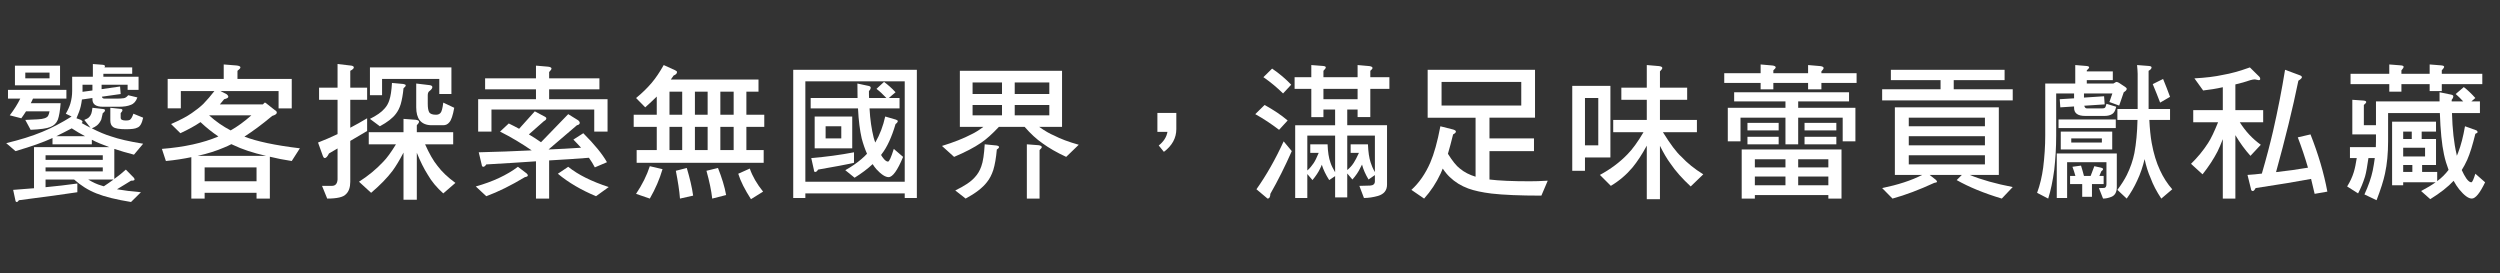
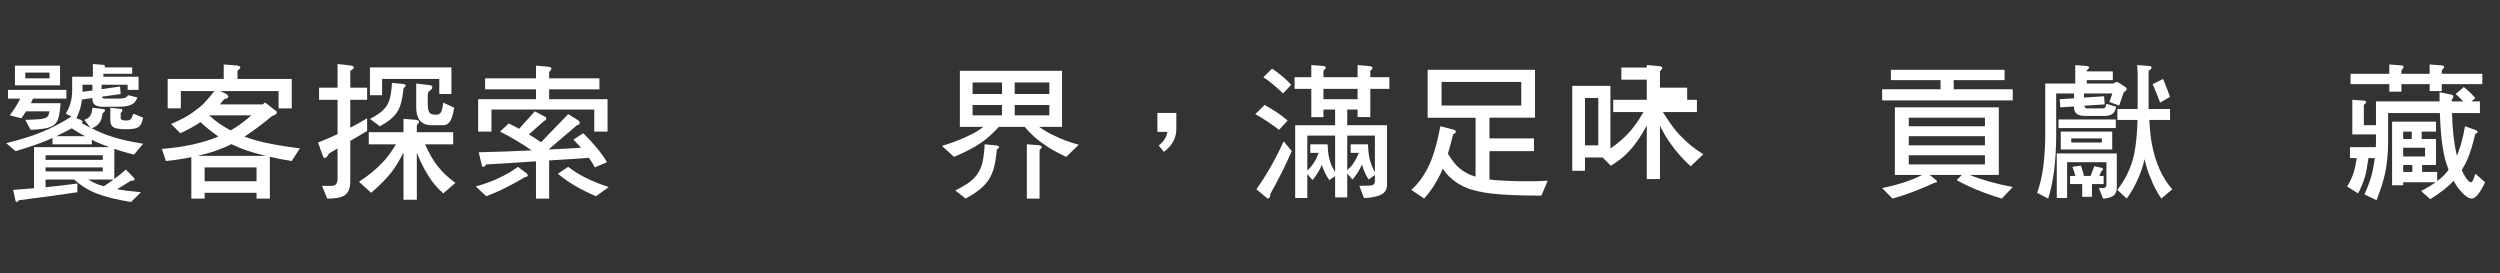
<svg xmlns="http://www.w3.org/2000/svg" version="1.1" id="Layer_1" x="0px" y="0px" width="640px" height="70px" viewBox="0 114.5 640 70" enable-background="new 0 114.5 640 70" xml:space="preserve">
  <rect x="0" y="114.5" width="640" height="70" fill="#333333" stroke="none" />
  <g enable-background="new    ">
    <path fill="#FFFFFF" d="M26.198,131.076c0.454,0.038,0.681,0.151,0.681,0.379c0,0.075-0.076,0.188-0.151,0.303h7.117v1.628h-7.382   v0.757h9.01v3.369h-2.802v-1.325h-6.663v1.136l4.732-0.681l0.152,1.931l-4.808,0.681c0.076,0.341,0.303,0.492,0.682,0.492h3.104   c0.795,0,1.401-0.037,1.855-0.113c0.378-0.075,0.719-0.303,1.098-0.757l2.347,0.567c-0.341,0.984-0.909,1.628-1.666,1.893   c-0.795,0.341-1.817,0.492-3.066,0.492h-4.126c-1.779,0-2.65-0.644-2.65-1.931v-0.303l-2.688,0.379   c-0.076,0.644-0.189,1.211-0.303,1.741c-0.189,0.833-0.568,1.855-1.098,3.066l1.06,0.379c0.303,0.151,0.492,0.341,0.492,0.492   s-0.076,0.265-0.227,0.341c0.757,0.454,1.514,0.833,2.271,1.211l-1.59-2.006c0.605-0.228,1.022-0.455,1.287-0.758   c0.227-0.227,0.378-0.529,0.53-0.908c0.114-0.341,0.189-0.833,0.265-1.438l2.65,0.303c0.379,0.038,0.568,0.151,0.568,0.303   c0,0.265-0.189,0.53-0.568,0.757c-0.151,0.72-0.265,1.25-0.378,1.628c-0.265,0.606-0.644,1.136-1.098,1.515   c-0.378,0.303-0.795,0.53-1.325,0.757c1.855,0.946,3.483,1.628,4.883,2.045c1.931,0.681,4.694,1.324,8.253,1.893l-2.347,2.802   c-1.779-0.455-3.445-0.947-5.035-1.477v7.685c1.098-0.795,2.082-1.59,2.953-2.385l2.044,2.082c0.113,0.151,0.189,0.303,0.189,0.454   c0,0.228-0.303,0.303-0.908,0.303c-1.174,0.758-2.385,1.438-3.597,2.196c1.779,0.303,3.824,0.567,6.133,0.757l-2.536,2.499   c-3.748-0.606-6.701-1.325-8.859-2.196c-2.12-0.833-4.013-2.044-5.716-3.559h-7.306v1.969c2.763-0.265,5.489-0.568,8.139-0.946   v2.233c-3.18,0.492-8.139,1.174-14.954,2.044c-0.189,0.303-0.378,0.455-0.568,0.455s-0.303-0.152-0.341-0.455l-0.568-2.649   c1.779-0.114,3.559-0.266,5.338-0.417v-10.524h19.27c-0.833-0.303-1.59-0.605-2.347-0.908c-0.719-0.303-1.439-0.605-2.12-0.984   v1.174H13.44v-1.628c-0.114,0.076-0.189,0.113-0.228,0.113c-2.044,0.946-5.11,2.045-9.237,3.256l-2.385-2.044   c3.483-0.833,6.549-1.779,9.199-2.877c2.499-1.022,4.998-2.348,7.534-3.938l-1.477-0.72c0.568-0.983,0.947-1.854,1.174-2.611   c0.303-1.061,0.454-2.12,0.454-3.181v-3.672h5.3v-3.256L26.198,131.076z M16.999,137.512v2.233H8.443   c-0.189,0.455-0.378,0.833-0.568,1.174h7.647c-0.151,1.893-0.379,3.294-0.719,4.24c-0.379,0.908-1.022,1.514-1.931,1.854   c-0.871,0.379-2.537,0.606-5.035,0.72l-1.363-2.536l3.256-0.151c1.363-0.076,2.233-0.341,2.574-0.871   c0.151-0.303,0.303-0.682,0.378-1.174H6.664c-0.379,0.605-0.795,1.212-1.212,1.779L2.5,144.023   c1.098-1.438,2.006-2.877,2.688-4.278H2.045v-2.233H16.999z M15.371,131.304v5.034H3.825v-5.034H15.371z M12.683,133.083H6.475   v1.476h6.208V133.083z M26.312,155.418v-1.173h-14.65v1.173H26.312z M26.312,158.371v-1.022h-14.65v1.022H26.312z M21.769,149.361   c-1.173-0.605-2.309-1.287-3.407-2.007c-1.401,0.758-2.726,1.401-3.938,2.007H21.769z M23.662,136.187h-2.537v1.817l2.537-0.341   V136.187z M25.971,162.006c0.189,0.075,0.379,0.113,0.606,0.188c0.909-0.605,1.741-1.173,2.499-1.741h-6.511   C23.737,161.173,24.873,161.702,25.971,162.006z M30.741,142.357c0.379,0,0.606,0.113,0.606,0.341c0,0.189-0.151,0.454-0.454,0.757   v1.174c0,0.492,0.416,0.72,1.325,0.72c0.454,0,0.757-0.038,0.984-0.151c0.303-0.151,0.644-0.682,0.946-1.591l2.499,1.022   c-0.303,1.438-0.795,2.31-1.476,2.536c-0.53,0.304-1.515,0.417-2.953,0.417c-1.666,0-2.764-0.189-3.256-0.568   c-0.492-0.341-0.719-0.908-0.719-1.665v-3.256L30.741,142.357z" />
    <path fill="#FFFFFF" d="M60.603,131.266c0.605,0.075,0.946,0.227,0.946,0.492c0,0.189-0.265,0.492-0.757,0.87v2.083h13.894v7.533   h-3.369v-4.43H56.438l1.628,0.833c0.227,0.189,0.378,0.417,0.378,0.644c0,0.228-0.378,0.454-1.06,0.605   c-0.378,0.492-0.757,0.947-1.098,1.325h11.017c0.151-0.151,0.303-0.303,0.454-0.454c0.189,0,0.341,0.076,0.454,0.228l2.158,1.703   c0.303,0.151,0.492,0.379,0.492,0.605c0,0.379-0.416,0.644-1.173,0.871c-2.612,2.195-4.997,3.938-7.117,5.3   c3.104,1.212,7.836,2.233,14.196,2.991l-2.082,3.255c-2.044-0.303-3.899-0.681-5.603-1.098v10.714h-3.407v-1.477H52.387v1.477   H48.98v-10.6c-2.006,0.416-4.164,0.757-6.511,0.983l-1.022-3.104c5.754-0.455,10.562-1.515,14.461-3.181   c-1.515-1.021-3.066-2.233-4.581-3.672c-1.4,0.946-3.104,1.893-5.148,2.839l-2.385-2.347c2.233-0.984,4.013-1.893,5.3-2.802   c1.098-0.757,2.082-1.514,2.953-2.347c0.984-1.022,1.931-2.12,2.839-3.294h-8.593v4.43h-3.37v-7.533h14.348V131L60.603,131.266z    M68.098,154.396c-3.37-0.758-6.171-1.704-8.367-2.764c-0.189-0.076-0.34-0.151-0.492-0.228c-0.681,0.341-1.287,0.644-1.893,0.871   c-1.931,0.833-4.165,1.552-6.739,2.12H68.098z M65.675,160.907v-3.559H52.387v3.559H65.675z M59.05,147.885   c1.741-0.984,3.521-2.271,5.3-3.861H53.599c-0.038,0.038-0.038,0.038-0.038,0.038C55.302,145.651,57.157,146.9,59.05,147.885z" />
    <path fill="#FFFFFF" d="M86.414,136.944v-6.058l3.559,0.417c0.378,0.075,0.605,0.227,0.605,0.454c0,0.265-0.303,0.567-0.908,0.87   v4.316h4.315v3.104h-4.315v7.155c1.438-0.757,2.877-1.552,4.315-2.423v3.256l-4.315,2.536v10.449c0,1.438-0.379,2.536-1.136,3.218   c-0.644,0.719-2.234,1.098-4.77,1.098l-1.325-3.256h2.537c0.871,0,1.363-0.53,1.438-1.628v-7.95l-2.196,1.287   c-0.378,0.795-0.757,1.174-1.06,1.174c-0.227,0-0.378-0.189-0.53-0.605l-1.211-3.369c1.666-0.644,3.331-1.363,4.997-2.158v-8.783   h-4.732v-3.104H86.414z M103.298,148.339v-3.407l3.104,0.228c0.568,0.075,0.871,0.227,0.871,0.492c0,0.227-0.189,0.529-0.568,0.908   v1.779h9.312v3.104h-7.193c1.06,2.385,2.12,4.24,3.18,5.527c1.098,1.477,2.612,2.915,4.581,4.354l-3.104,2.688   c-1.666-1.477-2.991-3.066-4.013-4.846c-0.908-1.438-1.855-3.294-2.763-5.564v12.038h-3.407v-12.076   c-1.022,1.969-1.969,3.521-2.802,4.656c-1.363,1.817-3.218,3.71-5.489,5.641l-3.104-2.839c2.385-1.515,4.429-3.218,6.17-5.073   c0.947-0.946,2.044-2.461,3.294-4.505h-6.966v-3.104H103.298z M115.563,131.758v6.814h-3.104v-3.861h-14.65v4.164h-3.104v-7.117   H115.563z M103.26,135.998c0.379,0.075,0.606,0.188,0.606,0.34c0,0.228-0.189,0.455-0.568,0.758   c-0.151,1.665-0.417,3.028-0.719,4.088c-0.303,0.984-0.719,1.779-1.211,2.423c-0.833,1.136-2.234,2.196-4.126,3.219l-2.537-1.894   c1.742-0.87,2.991-1.741,3.748-2.649c0.53-0.568,0.946-1.287,1.211-2.12c0.341-0.984,0.568-2.461,0.681-4.43L103.26,135.998z    M110.036,136.301c0.417,0.075,0.644,0.227,0.644,0.492c0,0.303-0.227,0.605-0.644,0.946c-0.378,0.227-0.53,0.605-0.53,1.136v2.195   c0,0.984,0.114,1.704,0.378,2.196c0.303,0.416,0.871,0.605,1.742,0.605c0.492,0,0.871-0.151,1.136-0.454   c0.303-0.304,0.53-1.174,0.719-2.65l2.801,1.325c-0.341,1.931-0.757,3.18-1.25,3.71c-0.416,0.53-0.946,0.757-1.552,0.757h-2.953   c-1.363,0-2.385-0.416-3.066-1.249c-0.605-0.757-0.909-1.893-0.909-3.331v-6.096L110.036,136.301z" />
    <path fill="#FFFFFF" d="M134.825,158.901c0.189,0.189,0.303,0.341,0.303,0.492c0,0.227-0.265,0.378-0.757,0.454   c-3.521,2.12-6.814,3.748-9.881,4.884l-2.688-2.499c4.315-1.211,7.912-2.877,10.789-5.035L134.825,158.901z M137.21,134.559v-3.255   l3.104,0.265c0.568,0.075,0.871,0.228,0.871,0.492c0,0.189-0.228,0.492-0.606,0.871v1.627h12.872v2.802h-12.872v2.536h14.954v8.291   h-3.407v-5.641h-26.311v5.641h-3.407v-8.291h14.802v-2.536h-13.023v-2.802H137.21z M139.33,144.288   c0.34,0.151,0.53,0.341,0.53,0.492c0,0.303-0.227,0.53-0.606,0.72l-3.861,3.407c1.136,0.681,2.158,1.324,3.104,2.006l6.966-7.192   l2.574,1.59c0.227,0.189,0.378,0.416,0.378,0.644c0,0.303-0.265,0.53-0.719,0.605l-7.269,6.209   c2.801-0.114,5.565-0.266,8.329-0.454c-0.606-0.682-1.287-1.363-1.969-2.083l2.537-1.628c2.877,2.878,4.883,5.338,6.057,7.421   l-3.104,1.324c-0.417-0.795-0.909-1.628-1.514-2.46c-2.764,0.227-6.171,0.454-10.184,0.681v9.768h-3.369v-9.54   c-3.824,0.265-8.063,0.53-12.72,0.795c-0.265,0.416-0.53,0.605-0.757,0.605c-0.228,0-0.379-0.151-0.417-0.529l-0.757-3.181   c4.581-0.113,9.086-0.265,13.553-0.492c-2.536-1.741-5.224-3.369-8.101-4.808l2.233-2.082c0.946,0.454,1.817,0.908,2.65,1.363   l4.013-4.468L139.33,144.288z M155.835,162.384l-3.256,2.348c-3.786-1.591-7.041-3.483-9.767-5.755l2.65-1.779   C147.999,159.242,151.444,160.945,155.835,162.384z" />
-     <path fill="#FFFFFF" d="M172.826,132.477c0.303,0.151,0.492,0.303,0.492,0.455c0,0.378-0.303,0.681-0.871,0.908   c-0.265,0.379-0.492,0.719-0.719,1.022h22.449v3.104h-3.104v5.906h4.581v3.104h-4.581v5.943h4.429v3.256h-32.519v-3.256h5.148   v-5.943h-5.906v-3.104h5.906v-4.656c-0.871,0.87-1.855,1.779-2.953,2.764l-2.347-2.386c1.59-1.287,2.915-2.612,4.013-3.899   c1.022-1.211,2.044-2.726,3.066-4.542L172.826,132.477z M169.608,157.804c-0.757,2.574-1.817,5.034-3.256,7.533l-3.521-1.212   c1.59-2.385,2.764-4.731,3.521-7.079L169.608,157.804z M174.643,137.966h-3.255v5.906h3.255V137.966z M174.643,152.92v-5.943   h-3.255v5.943H174.643z M177.444,164.58l-3.369,0.757c-0.151-2.044-0.53-4.392-1.06-7.117l2.802-0.72   C176.574,160.074,177.142,162.384,177.444,164.58z M181.155,137.966h-3.256v5.906h3.256V137.966z M181.155,152.92v-5.943h-3.256   v5.943H181.155z M185.887,164.429l-3.559,0.908c-0.227-2.044-0.719-4.392-1.477-7.117l2.953-0.72   C184.789,159.999,185.508,162.271,185.887,164.429z M187.817,137.966h-3.407v5.906h3.407V137.966z M187.817,152.92v-5.943h-3.407   v5.943H187.817z M195.351,163.558l-3.104,1.931c-1.552-2.423-2.65-4.543-3.255-6.512l2.953-1.325   C192.625,159.62,193.761,161.589,195.351,163.558z" />
-     <path fill="#FFFFFF" d="M234.714,132.363v32.822h-3.104v-1.174h-25.44v1.174h-3.104v-32.822H234.714z M231.61,161.021v-25.705   h-25.44v25.705H231.61z M219.534,139.594c-0.038-1.211-0.038-2.423-0.038-3.71l2.839,0.605c0.378,0.076,0.568,0.228,0.568,0.455   c0,0.265-0.152,0.567-0.455,0.87c0,0.606,0,1.212,0.038,1.779h4.429c-0.909-0.984-1.742-1.741-2.537-2.347l1.931-1.779   c0.984,0.719,1.969,1.59,2.953,2.649l-1.742,1.477h2.764v2.65H222.6c0.151,2.877,0.53,5.376,1.06,7.495   c0.114,0.455,0.265,0.871,0.417,1.25c0-0.038,0.038-0.076,0.038-0.076c1.135-1.969,1.968-4.164,2.499-6.587l2.726,0.795   c0.303,0.113,0.492,0.228,0.492,0.379c0,0.227-0.189,0.492-0.568,0.757c-0.984,3.331-2.158,5.905-3.521,7.647   c-0.076,0.113-0.151,0.189-0.189,0.265c0.189,0.341,0.378,0.605,0.568,0.833c0.454,0.605,0.871,0.87,1.211,0.87   c0.303,0,0.795-1.06,1.476-3.255l2.385,2.044c-1.438,3.482-2.688,5.187-3.71,5.187c-0.833,0-1.893-0.682-3.142-2.044   c-0.341-0.379-0.644-0.833-0.947-1.287c-1.287,1.211-2.801,2.347-4.618,3.482l-2.385-1.931c1.628-0.908,2.991-1.855,4.126-2.84   c0.492-0.416,0.984-0.87,1.438-1.362c-0.53-1.212-0.984-2.499-1.363-3.938c-0.454-1.969-0.795-4.543-0.946-7.685h-12.114v-2.65   H219.534z M218.625,156.176c-1.968,0.454-5.035,1.021-9.199,1.741c-0.227,0.416-0.492,0.605-0.719,0.605s-0.34-0.151-0.34-0.492   l-0.682-3.066c3.71-0.303,7.382-0.795,10.94-1.477V156.176z M218.171,144.326v8.14h-9.616v-8.14H218.171z M215.37,146.825h-4.013   v3.104h4.013V146.825z" />
    <path fill="#FFFFFF" d="M271.883,132.628v14.349h-5.868c1.514,1.06,2.763,1.779,3.786,2.195c1.666,0.871,3.786,1.666,6.36,2.385   l-3.218,3.104c-2.461-1.136-4.467-2.31-6.02-3.445c-1.552-1.06-3.104-2.498-4.618-4.239h-6.587   c-1.704,1.816-3.218,3.18-4.581,4.088c-1.704,1.174-4.013,2.385-6.89,3.597l-3.104-2.802c2.953-0.908,5.489-1.893,7.647-3.028   c0.871-0.416,1.855-1.022,2.953-1.854h-6.019v-14.349H271.883z M255.112,151.746c0.416,0.076,0.644,0.189,0.644,0.416   c0,0.152-0.189,0.379-0.568,0.606c-0.189,2.157-0.492,3.899-0.909,5.262c-0.417,1.249-0.946,2.271-1.628,3.104   c-1.098,1.438-2.915,2.839-5.451,4.202l-2.65-2.082c2.347-1.136,4.013-2.233,4.998-3.369c0.719-0.758,1.287-1.704,1.666-2.802   c0.454-1.212,0.719-3.104,0.871-5.641L255.112,151.746z M256.513,138.572v-2.953h-7.533v2.953H256.513z M256.513,141.373h-7.533   v2.65h7.533V141.373z M259.769,138.572h8.858v-2.953h-8.858V138.572z M268.627,141.373h-8.858v2.65h8.858V141.373z    M265.863,151.671c0.53,0.075,0.833,0.227,0.833,0.491c0,0.152-0.189,0.417-0.568,0.758v12.417h-3.255v-13.894L265.863,151.671z" />
    <path fill="#FFFFFF" d="M297.958,153.374l-1.325-1.628c1.25-0.984,2.007-2.158,2.234-3.482h-2.574v-4.846h4.846v4.126   C301.139,149.815,300.079,151.784,297.958,153.374z" />
    <path fill="#FFFFFF" d="M329.638,145.349l-2.196,2.385c-1.893-1.438-3.898-2.802-6.095-4.013l2.386-2.348   C326.079,142.66,328.047,143.985,329.638,145.349z M330.697,153.185c-1.741,3.938-3.559,7.571-5.489,10.94   c0,0.795-0.265,1.212-0.72,1.212l-2.838-2.385c2.574-3.635,4.883-7.724,6.965-12.266L330.697,153.185z M330.546,136.187   l-2.082,2.234c-1.552-1.515-3.218-2.915-5.034-4.165l2.232-2.195C327.555,133.348,329.184,134.748,330.546,136.187z    M335.695,134.256v-3.104l2.914,0.227c0.53,0.038,0.795,0.151,0.795,0.379c0,0.189-0.227,0.492-0.605,0.87v1.628h8.745v-3.104   l2.991,0.265c0.529,0.075,0.832,0.227,0.832,0.492c0,0.151-0.189,0.416-0.567,0.719v1.628h4.884v2.991H350.8v7.23h-3.256v-1.931   h-2.649v4.013h10.184v15.219c0,1.477-0.796,2.423-2.311,2.877c-1.211,0.341-2.422,0.53-3.596,0.53l-1.174-3.104l2.764-0.075   c0.795-0.038,1.211-0.417,1.211-1.099v-1.59l-1.627,1.136c-0.795-1.325-1.363-2.612-1.666-3.823   c-0.189,0.341-0.341,0.644-0.454,0.87c-0.454,0.984-1.136,1.969-2.007,2.953l-1.324-1.552v6.133h-3.105v-5.451l-1.514,1.021   c-0.871-1.362-1.514-2.688-1.893-3.937c-0.152,0.378-0.266,0.681-0.416,0.946c-0.455,0.984-1.137,1.969-1.969,2.99l-1.326-1.552   v6.133h-3.104V146.56h10.221v-4.013h-2.99v1.931h-3.104v-7.23h-4.278v-2.991H335.695z M336.301,156.251   c0.378-0.567,0.795-1.438,1.287-2.612h-2.158v-2.195h4.43c0.075,1.969,0.303,3.521,0.757,4.732   c0.228,0.719,0.644,1.514,1.173,2.423v-9.389h-7.117v8.934C335.316,157.576,335.846,156.933,336.301,156.251z M347.544,139.896   v-2.649h-8.745v2.649H347.544z M346.56,156.176c0.378-0.568,0.795-1.401,1.325-2.537h-2.12v-2.195h4.429   c0.076,1.931,0.303,3.482,0.682,4.618c0.228,0.758,0.568,1.59,1.098,2.499v-9.351h-7.078v8.82   C345.537,157.5,346.105,156.895,346.56,156.176z" />
    <path fill="#FFFFFF" d="M392.965,132.363v12.266h-11.66v5.3h11.395v3.256h-11.395v7.269c2.423,0.303,5.867,0.454,10.335,0.454   c1.212,0,2.726-0.037,4.581-0.151l-1.629,3.824c-5.526,0-9.805-0.189-12.758-0.53c-2.422-0.303-4.391-0.72-5.943-1.287   c-1.854-0.682-3.444-1.666-4.77-2.953c-0.568-0.53-1.174-1.249-1.779-2.158c-0.189,0.455-0.379,0.871-0.53,1.25   c-1.136,2.423-2.536,4.543-4.239,6.436l-3.256-2.233c1.969-1.779,3.596-4.127,4.846-7.004c0.946-2.195,1.816-5.262,2.574-9.274   l3.293,0.832c0.455,0.151,0.682,0.303,0.682,0.53s-0.265,0.492-0.719,0.72c-0.455,1.893-0.909,3.521-1.325,4.959   c1.136,1.817,2.157,3.104,3.066,3.785c1.136,0.947,2.499,1.628,4.013,2.083v-15.105H365.48v-12.266H392.965z M389.443,135.468   h-20.404v6.057h20.404V135.468z" />
-     <path fill="#FFFFFF" d="M412.264,136.489v18.323h-6.512v3.407h-3.255v-21.73H412.264z M409.159,151.708v-12.114h-3.407v12.114   H409.159z M421.577,136.944v-5.792l3.104,0.265c0.568,0.075,0.871,0.227,0.871,0.492c0,0.189-0.228,0.492-0.605,0.87v4.165h6.966   v3.104h-6.966v5.149h9.464v3.142h-8.707c1.931,3.104,3.521,5.225,4.732,6.284c1.477,1.59,3.331,3.104,5.603,4.505l-3.218,3.104   c-2.12-1.969-3.861-3.899-5.187-5.868c-0.908-1.211-1.779-2.726-2.688-4.542v13.666h-3.369v-13.704   c-1.212,2.233-2.423,4.088-3.635,5.564c-1.552,1.855-3.407,3.445-5.565,4.732l-2.801-2.802c2.726-1.476,5.072-3.218,7.041-5.262   c1.287-1.287,2.65-3.18,4.127-5.679h-7.761v-3.142h8.594v-5.149h-6.512v-3.104H421.577z" />
-     <path fill="#FFFFFF" d="M450.72,133.234V131l3.028,0.266c0.53,0.075,0.833,0.227,0.833,0.492c0,0.151-0.228,0.416-0.606,0.757v0.72   h8.896v-2.082l3.104,0.265c0.568,0.075,0.871,0.227,0.871,0.492c0,0.189-0.189,0.492-0.568,0.87v0.455h9.01v2.498h-9.01v1.628   h-3.407v-1.628h-8.896v1.628h-3.255v-1.628h-9.313v-2.498H450.72z M473.357,138.117v2.348h-13.022v1.628h14.65v8.594h-3.256v-6.058   h-11.395v6.814h-3.256v-6.814H445.57v6.058h-3.255v-8.594h14.764v-1.628h-13.136v-2.348H473.357z M471.427,152.769v12.568h-3.369   v-0.908h-18.814v0.908h-3.369v-12.568H471.427z M455.338,145.954v1.931h-7.988v-1.931H455.338z M455.338,149.513v1.931h-7.988   v-1.931H455.338z M457.079,157.349v-2.082h-7.836v2.082H457.079z M457.079,161.93v-2.233h-7.836v2.233H457.079z M460.335,157.349   h7.723v-2.082h-7.723V157.349z M468.058,161.93v-2.233h-7.723v2.233H468.058z M470.103,145.954v1.931h-8.14v-1.931H470.103z    M470.103,149.513v1.931h-8.14v-1.931H470.103z" />
+     <path fill="#FFFFFF" d="M412.264,136.489v18.323h-6.512v3.407h-3.255v-21.73H412.264z M409.159,151.708v-12.114h-3.407v12.114   H409.159z M421.577,136.944v-5.792l3.104,0.265c0.568,0.075,0.871,0.227,0.871,0.492c0,0.189-0.228,0.492-0.605,0.87v4.165h6.966   v3.104h-6.966h9.464v3.142h-8.707c1.931,3.104,3.521,5.225,4.732,6.284c1.477,1.59,3.331,3.104,5.603,4.505l-3.218,3.104   c-2.12-1.969-3.861-3.899-5.187-5.868c-0.908-1.211-1.779-2.726-2.688-4.542v13.666h-3.369v-13.704   c-1.212,2.233-2.423,4.088-3.635,5.564c-1.552,1.855-3.407,3.445-5.565,4.732l-2.801-2.802c2.726-1.476,5.072-3.218,7.041-5.262   c1.287-1.287,2.65-3.18,4.127-5.679h-7.761v-3.142h8.594v-5.149h-6.512v-3.104H421.577z" />
    <path fill="#FFFFFF" d="M513.176,132.363v2.65h-13.022v2.347h15.104v2.84H481.83v-2.84h14.954v-2.347h-12.72v-2.65H513.176z    M511.699,141.979v17.3h-7.457c3.028,1.25,6.7,2.271,11.016,3.104l-2.801,2.953c-4.543-1.363-8.404-2.953-11.547-4.732l1.325-1.325   h-8.253l1.59,1.25c0.189,0.188,0.303,0.341,0.303,0.492s-0.265,0.227-0.719,0.303c-3.786,1.741-7.345,3.104-10.676,4.013   l-2.65-2.688c4.014-0.833,7.458-1.932,10.26-3.37h-7.004v-17.3H511.699z M508.142,146.825v-2.196h-19.497v2.196H508.142z    M508.142,151.708v-2.347h-19.497v2.347H508.142z M508.142,154.245h-19.497v2.347h19.497V154.245z" />
    <path fill="#FFFFFF" d="M534.028,131.379c0.529,0.038,0.795,0.151,0.795,0.379c0,0.151-0.228,0.416-0.605,0.757v0.265h6.662v2.234   h-6.662v0.87h6.813l0.72-0.416c0.265,0,0.53,0.113,0.757,0.265l1.59,1.061c0.228,0.151,0.341,0.303,0.341,0.454   c0,0.303-0.265,0.567-0.757,0.87l-1.174,3.407l-2.498-0.908l0.757-2.195h-7.269v1.06l5.148-0.341l0.151,2.082l-5.224,0.341   c0.113,0.454,0.34,0.682,0.644,0.682h4.013c0.265,0,0.492-0.038,0.644-0.189c0.113-0.075,0.227-0.379,0.378-0.984l2.499,0.757   c-0.228,0.984-0.568,1.591-1.022,1.855c-0.529,0.341-1.174,0.492-1.931,0.492h-4.997c-1.893,0-2.839-0.682-2.839-2.082v-0.341   l-3.521,0.228l-0.151-2.083l3.673-0.227v-1.249h-4.581v10.789c0,3.104-0.189,6.019-0.492,8.745   c-0.379,2.801-0.871,5.224-1.552,7.382l-2.84-1.477c0.758-2.044,1.25-4.202,1.553-6.436c0.341-2.726,0.529-5.489,0.529-8.215   v-13.326h7.686v-4.731L534.028,131.379z M541.902,153.79v8.594c0,1.287-0.454,2.12-1.363,2.499   c-0.757,0.303-1.476,0.454-2.157,0.454l-1.061-2.688l1.363-0.038c0.379-0.076,0.567-0.379,0.567-0.984v-5.603h-10.069v9.161h-2.65   V153.79h1.325H541.902z M541.638,145.083v2.196h-14.651v-2.196H541.638z M540.729,148.188v4.581h-13.174v-4.581H540.729z    M533.498,159.545h1.703l0.947-2.499l1.741,0.379c0.303,0.075,0.492,0.189,0.492,0.379c0,0.151-0.151,0.34-0.454,0.567   l-0.492,1.174h1.098v2.082h-2.991v3.256h-2.498v-3.256h-3.104v-2.082h1.363c-0.228-0.795-0.455-1.59-0.758-2.348l2.196-0.303   C533.006,157.766,533.271,158.636,533.498,159.545z M538.079,149.929h-7.837v1.061h7.837V149.929z M547.24,142.396v-9.01   c0-0.606-0.076-1.325-0.151-2.233l2.953,0.227c0.492,0.038,0.757,0.151,0.757,0.379c0,0.303-0.265,0.605-0.757,0.87v9.768h5.489   v2.802h-5.301c0.114,2.271,0.304,4.239,0.606,5.905c0.492,2.726,1.211,5.035,2.12,6.966c0.87,1.893,1.931,3.521,3.142,4.884   l-2.802,2.385c-1.211-1.817-2.119-3.559-2.726-5.225c-0.681-1.514-1.173-3.142-1.552-4.884c-0.454,1.894-1.061,3.748-1.893,5.489   c-0.758,1.666-1.666,3.219-2.688,4.619l-2.385-2.233c1.022-1.363,1.817-2.612,2.423-3.824c0.908-1.854,1.552-3.71,1.931-5.603   c0.454-2.423,0.72-5.262,0.795-8.479h-5.148v-2.802H547.24z M555.531,139.291l-2.537,1.477c-0.605-1.552-1.211-3.143-1.893-4.732   l2.65-1.324C554.396,136.301,555.001,137.814,555.531,139.291z" />
-     <path fill="#FFFFFF" d="M576.117,135.014c-1.287,0.454-2.574,0.795-3.862,1.098v6.587h7.117v3.104h-5.981   c1.477,2.347,3.256,4.24,5.376,5.754l-2.649,2.84c-1.439-1.591-2.727-3.37-3.862-5.301v16.241h-3.218v-15.219   c-0.492,1.287-0.946,2.348-1.362,3.18c-0.984,1.894-2.233,3.824-3.823,5.83l-2.953-2.688c1.665-1.628,3.142-3.407,4.354-5.3   c0.757-1.136,1.59-2.915,2.574-5.338h-6.36v-3.104h7.571v-5.868c-1.665,0.379-3.369,0.644-5.034,0.833l-2.234-3.104   c2.878-0.151,5.338-0.454,7.383-0.908c1.816-0.303,4.088-0.908,6.814-1.893l2.423,2.385c0.151,0.151,0.227,0.341,0.227,0.568   c0,0.227-0.151,0.303-0.416,0.303l-0.946-0.189C576.912,134.824,576.533,134.899,576.117,135.014z M588.534,133.688   c0.492,0.151,0.757,0.341,0.757,0.567c0,0.228-0.303,0.53-0.908,0.909c-1.438,7.079-3.369,14.878-5.717,23.396   c2.802-0.303,5.527-0.682,8.177-1.136c-0.795-2.726-1.665-5.3-2.611-7.761l3.255-0.757c2.007,5.072,3.445,9.956,4.316,14.65   l-3.256,0.567c-0.303-1.324-0.605-2.574-0.909-3.823c-3.406,0.644-8.139,1.438-14.196,2.348c-0.265,0.491-0.492,0.757-0.719,0.757   c-0.303,0-0.454-0.228-0.492-0.605l-0.871-3.521c1.25-0.075,2.461-0.188,3.673-0.34c1.173-4.014,2.119-7.647,2.877-10.903   c1.211-5.3,2.233-10.524,3.066-15.673L588.534,133.688z" />
    <path fill="#FFFFFF" d="M611.354,150.687c0,3.066-0.265,5.83-0.795,8.253c-0.379,1.816-1.098,4.05-2.158,6.813l-3.104-1.477   c1.061-2.309,1.742-4.315,2.12-6.095c0.228-1.06,0.379-2.157,0.53-3.218h-1.628c-0.303,2.12-0.567,3.672-0.871,4.732   c-0.492,1.59-1.098,3.028-1.779,4.315l-2.801-1.779c0.757-1.211,1.325-2.423,1.703-3.672c0.303-0.984,0.53-2.158,0.758-3.597   h-1.742v-2.802h6.625c0-0.491,0.038-0.983,0.038-1.476v-1.779h-6.057v-8.859l2.763,0.189c0.53,0.038,0.796,0.151,0.796,0.379   c0,0.189-0.228,0.454-0.606,0.757v5.187h3.104v-6.095h16.278v-2.348l2.953,0.606c0.379,0.075,0.568,0.227,0.568,0.416   c0,0.303-0.152,0.605-0.417,0.908v0.417h2.953c-0.682-0.757-1.325-1.363-1.931-1.893l2.082-1.779   c0.984,0.757,1.969,1.703,2.953,2.801l-1.022,0.871h2.195v2.99h-7.154c0.113,4.127,0.492,7.647,1.173,10.524   c0,0.151,0.038,0.266,0.076,0.379c0.113-0.228,0.227-0.492,0.303-0.72c0.757-1.931,1.325-4.202,1.779-6.813l2.839,1.021   c0.228,0.076,0.379,0.266,0.379,0.492c0,0.151-0.189,0.265-0.567,0.417c-0.682,2.801-1.363,5.034-2.083,6.662   c-0.454,0.984-0.908,1.855-1.4,2.612c0.379,0.833,0.757,1.553,1.174,2.158c0.492,0.682,0.908,0.984,1.287,0.984   c0.228,0,0.567-0.72,1.022-2.196l2.498,2.196c-1.325,2.764-2.461,4.164-3.407,4.164c-0.87,0-1.931-0.795-3.218-2.348   c-0.53-0.681-0.984-1.362-1.438-2.195c-1.4,1.515-3.407,3.104-5.981,4.694l-2.347-2.082c1.514-0.795,2.726-1.515,3.71-2.233h-8.291   v0.757h-2.839v-16.278h11.243v2.536h-3.672v1.893h3.672v6.663h-3.559v1.779h3.861v2.348c1.136-0.833,2.082-1.779,2.915-2.878   c-0.454-1.211-0.871-2.498-1.174-3.937c-0.567-2.612-0.908-6.133-1.06-10.601h-13.25V150.687z M611.657,133.386V131l2.877,0.228   c0.53,0.038,0.795,0.151,0.795,0.379c0,0.189-0.189,0.492-0.567,0.908v0.871h7.23V131l2.877,0.228   c0.53,0.038,0.833,0.151,0.833,0.379c0,0.189-0.228,0.492-0.605,0.908v0.871h10.373v2.649h-10.373v1.779h-3.104v-1.779h-7.23v1.931   h-3.104v-1.931h-9.919v-2.649H611.657z M617.411,150.08v-1.893h-2.195v1.893H617.411z M620.818,154.548v-2.233h-5.603v2.233   H620.818z M617.562,158.522v-1.779h-2.347v1.779H617.562z" />
  </g>
</svg>